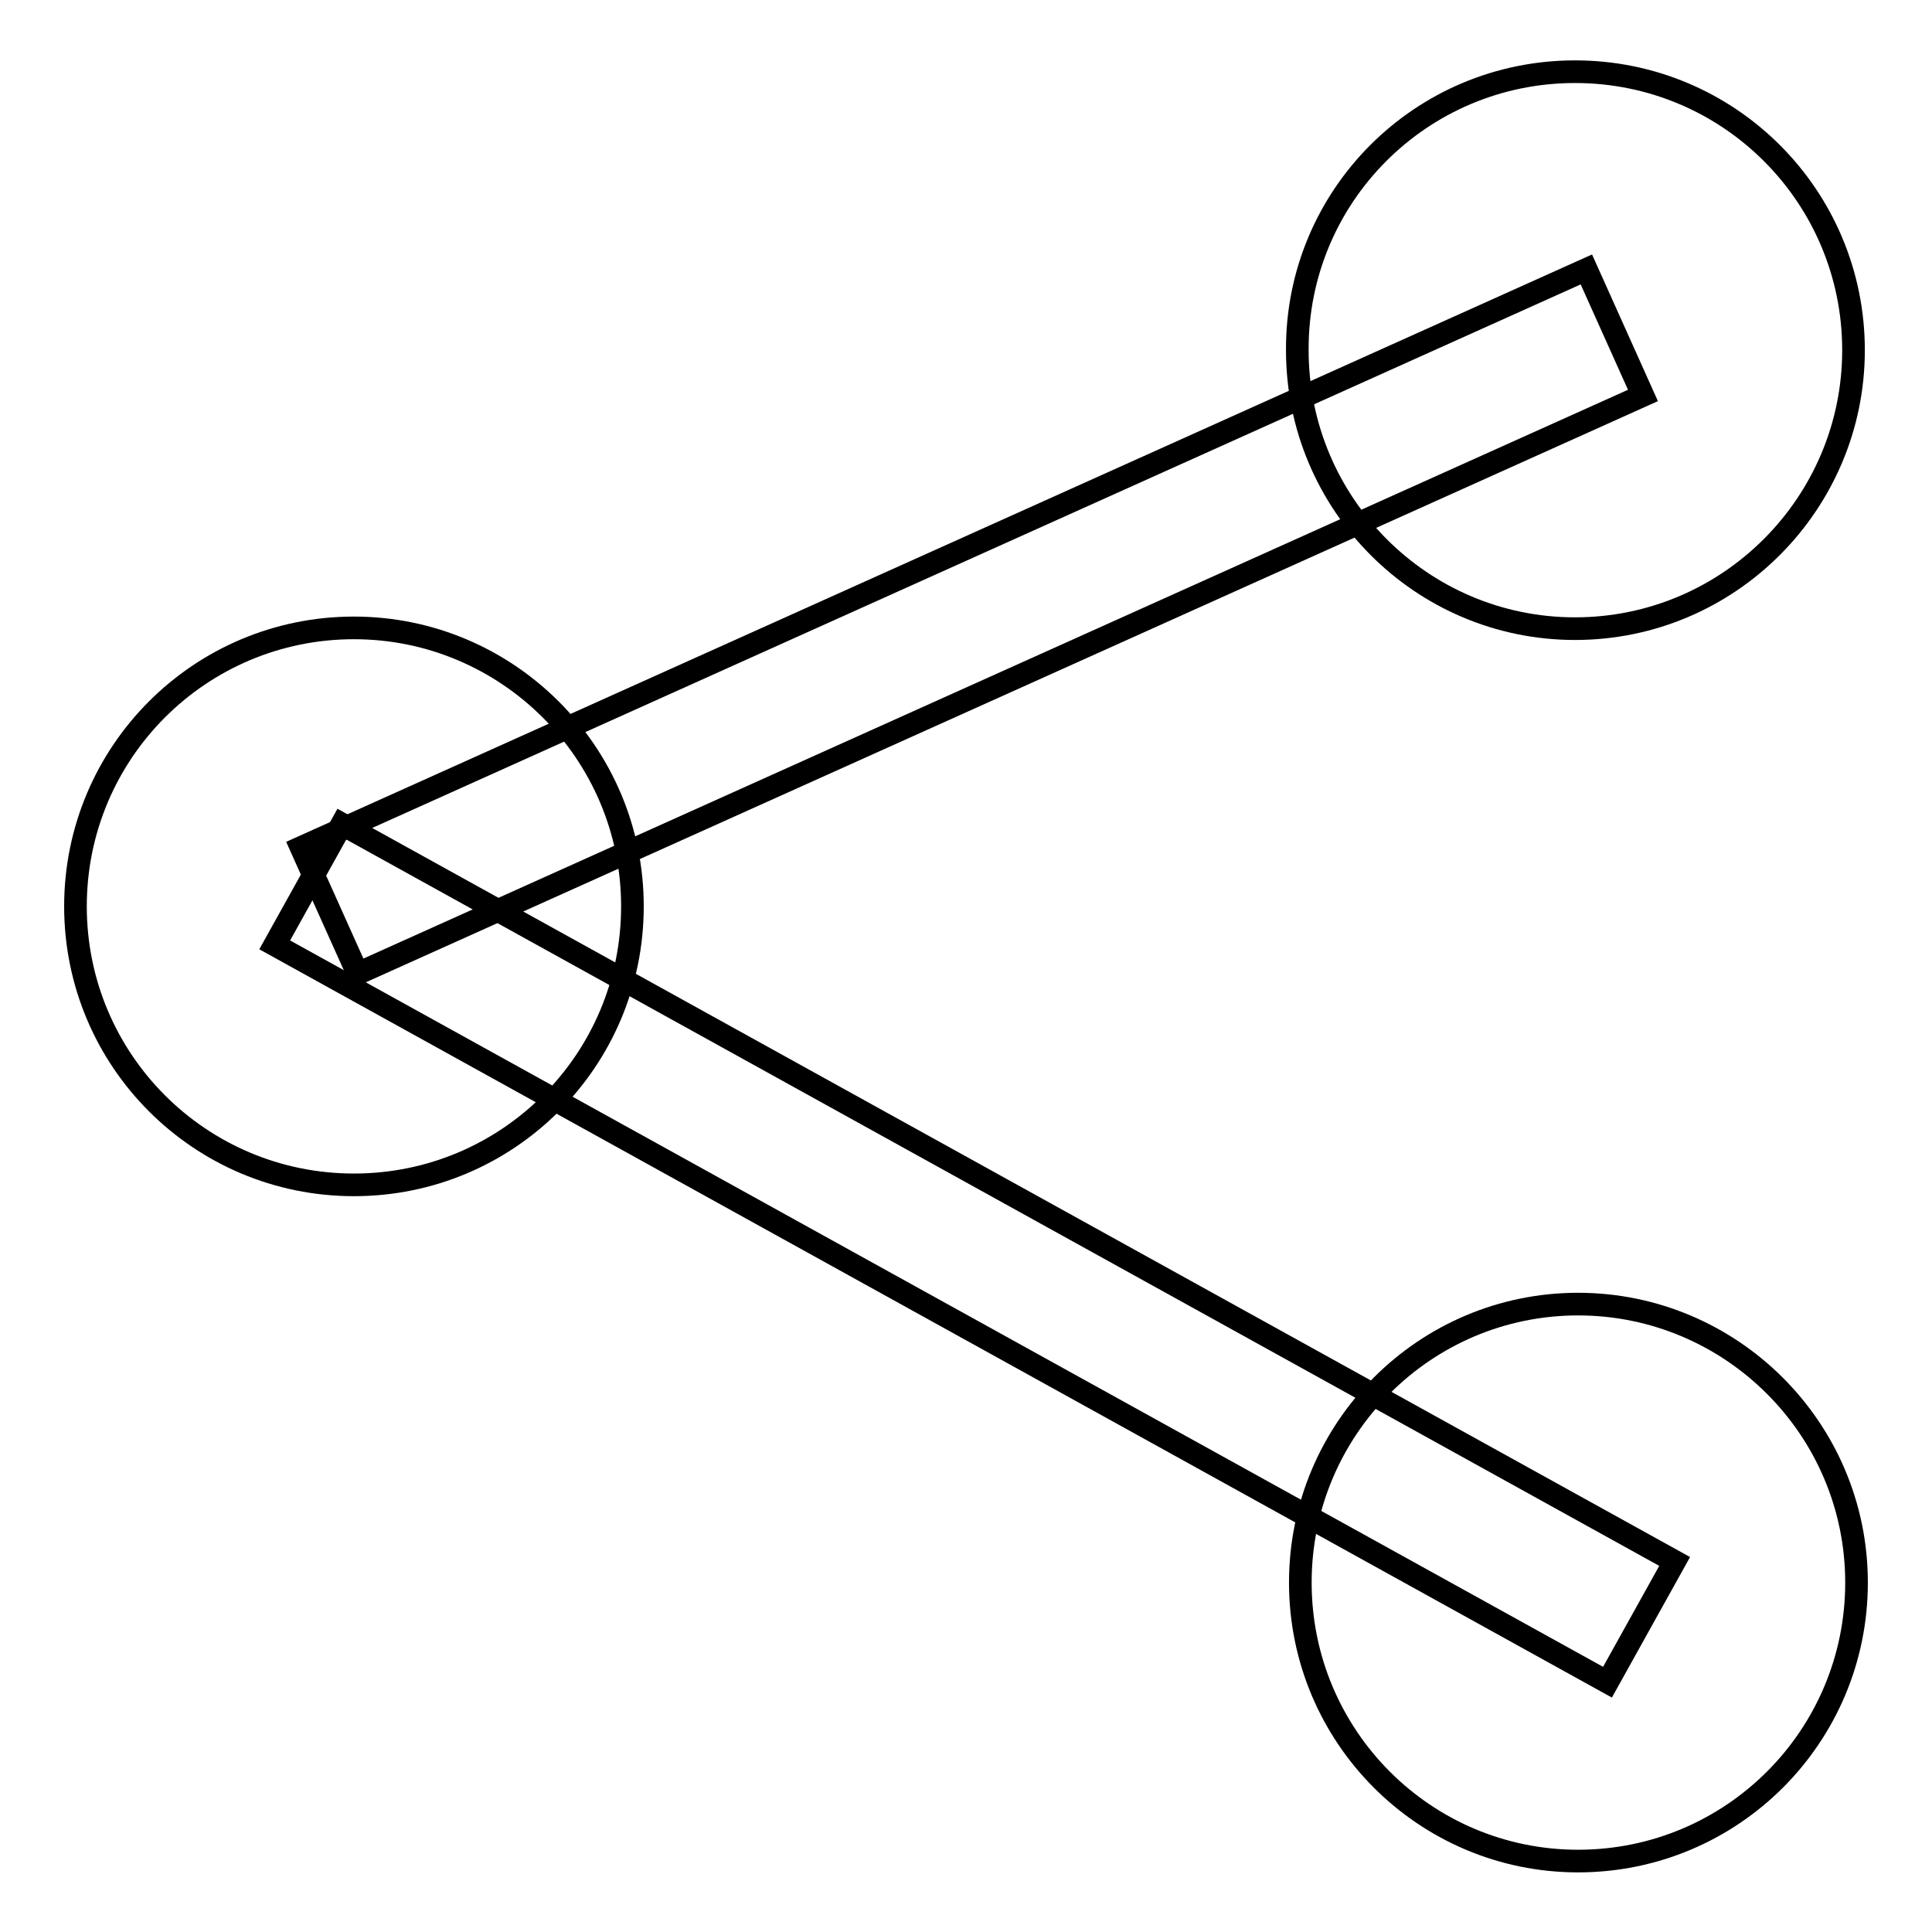
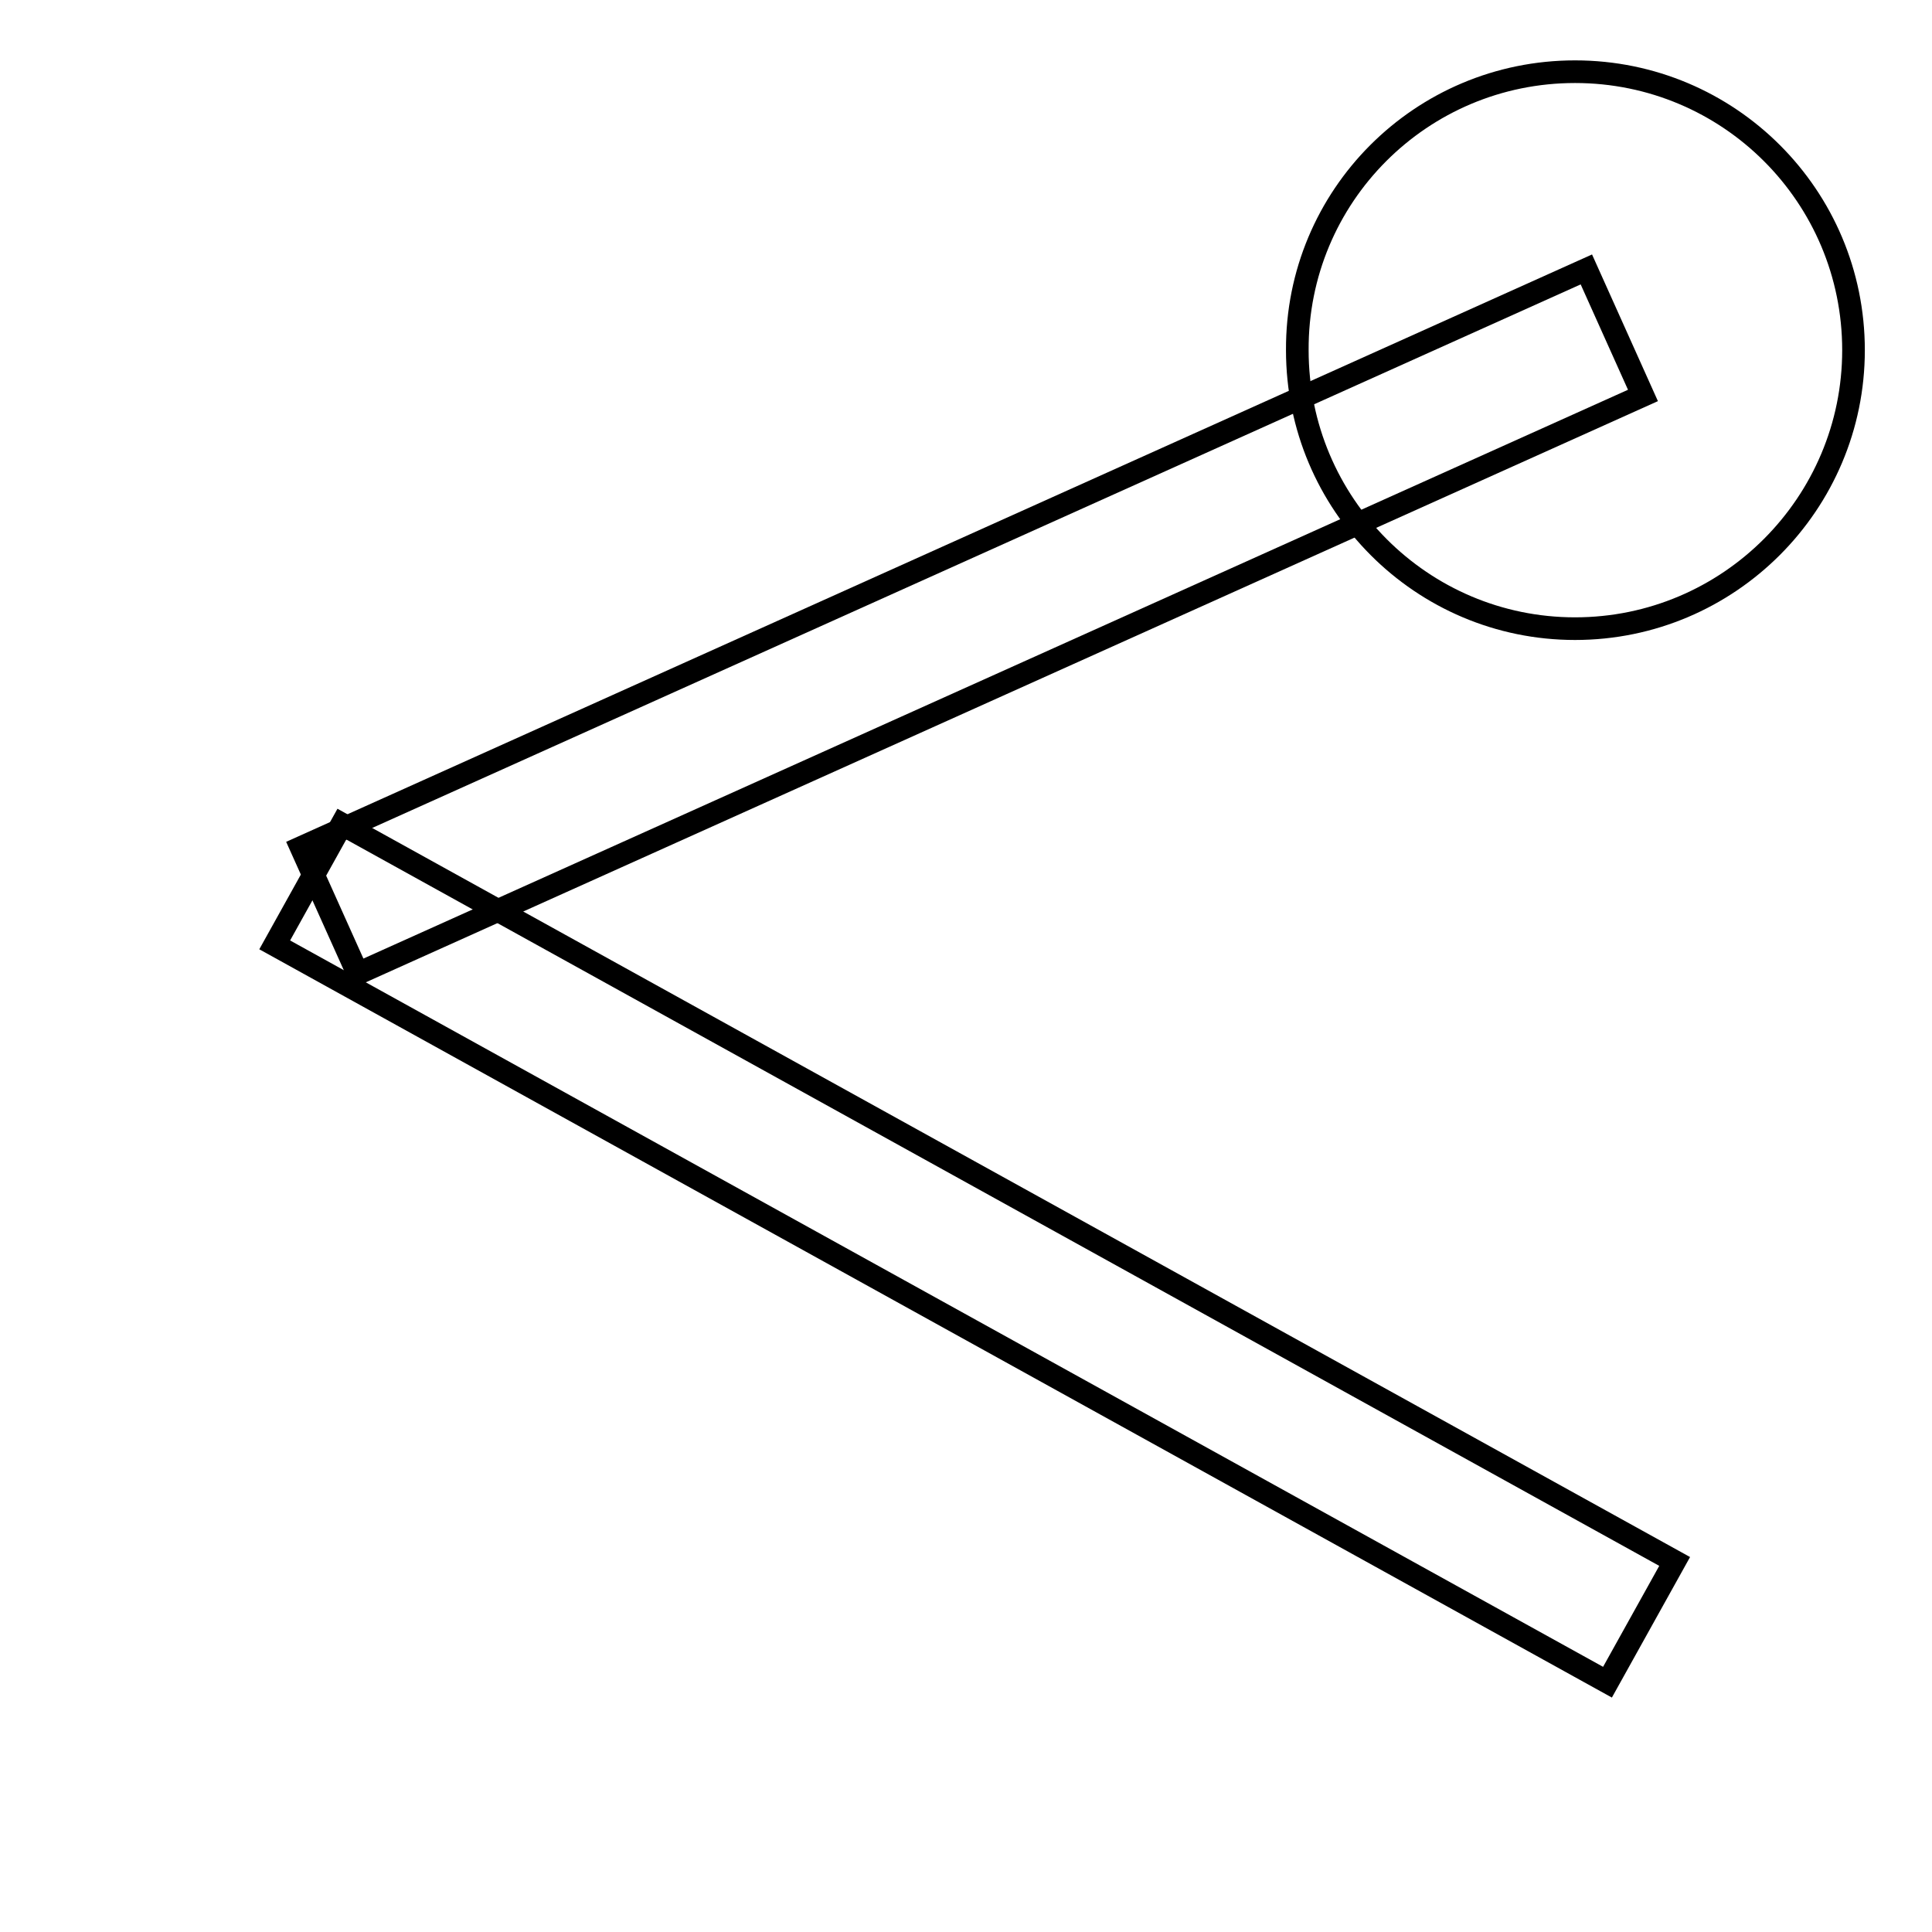
<svg xmlns="http://www.w3.org/2000/svg" version="1.1" x="0px" y="0px" viewBox="0 0 256 256" enable-background="new 0 0 256 256" xml:space="preserve">
  <g>
    <g>
-       <path stroke-width="3" fill-opacity="0" stroke="#000000" d="M46.9,83.2c20.3,0,36.9,16.5,36.9,36.9c0,20.4-16.5,36.9-36.9,36.9c-20.4,0-36.9-16.5-36.9-36.9C10,99.7,26.5,83.2,46.9,83.2z" />
      <path stroke-width="3" fill-opacity="0" stroke="#000000" d="M208.7,9.5c20.4,0,36.9,16.5,36.9,36.9c0,20.3-16.5,36.9-36.9,36.9c-20.3,0-36.8-16.5-36.8-36.9C171.8,26,188.3,9.5,208.7,9.5z" />
-       <path stroke-width="3" fill-opacity="0" stroke="#000000" d="M209.1,172.8c20.3,0,36.9,16.5,36.9,36.9c0,20.4-16.5,36.9-36.9,36.9c-20.3,0-36.8-16.5-36.8-36.9C172.3,189.3,188.8,172.8,209.1,172.8z" />
      <path stroke-width="3" fill-opacity="0" stroke="#000000" d="M47.4,129l-7.5-16.7l170.3-76.6l7.5,16.7L47.4,129z" />
      <path stroke-width="3" fill-opacity="0" stroke="#000000" d="M36.4,125.2l8.9-16l176.6,97.7l-8.9,16L36.4,125.2z" />
    </g>
  </g>
</svg>